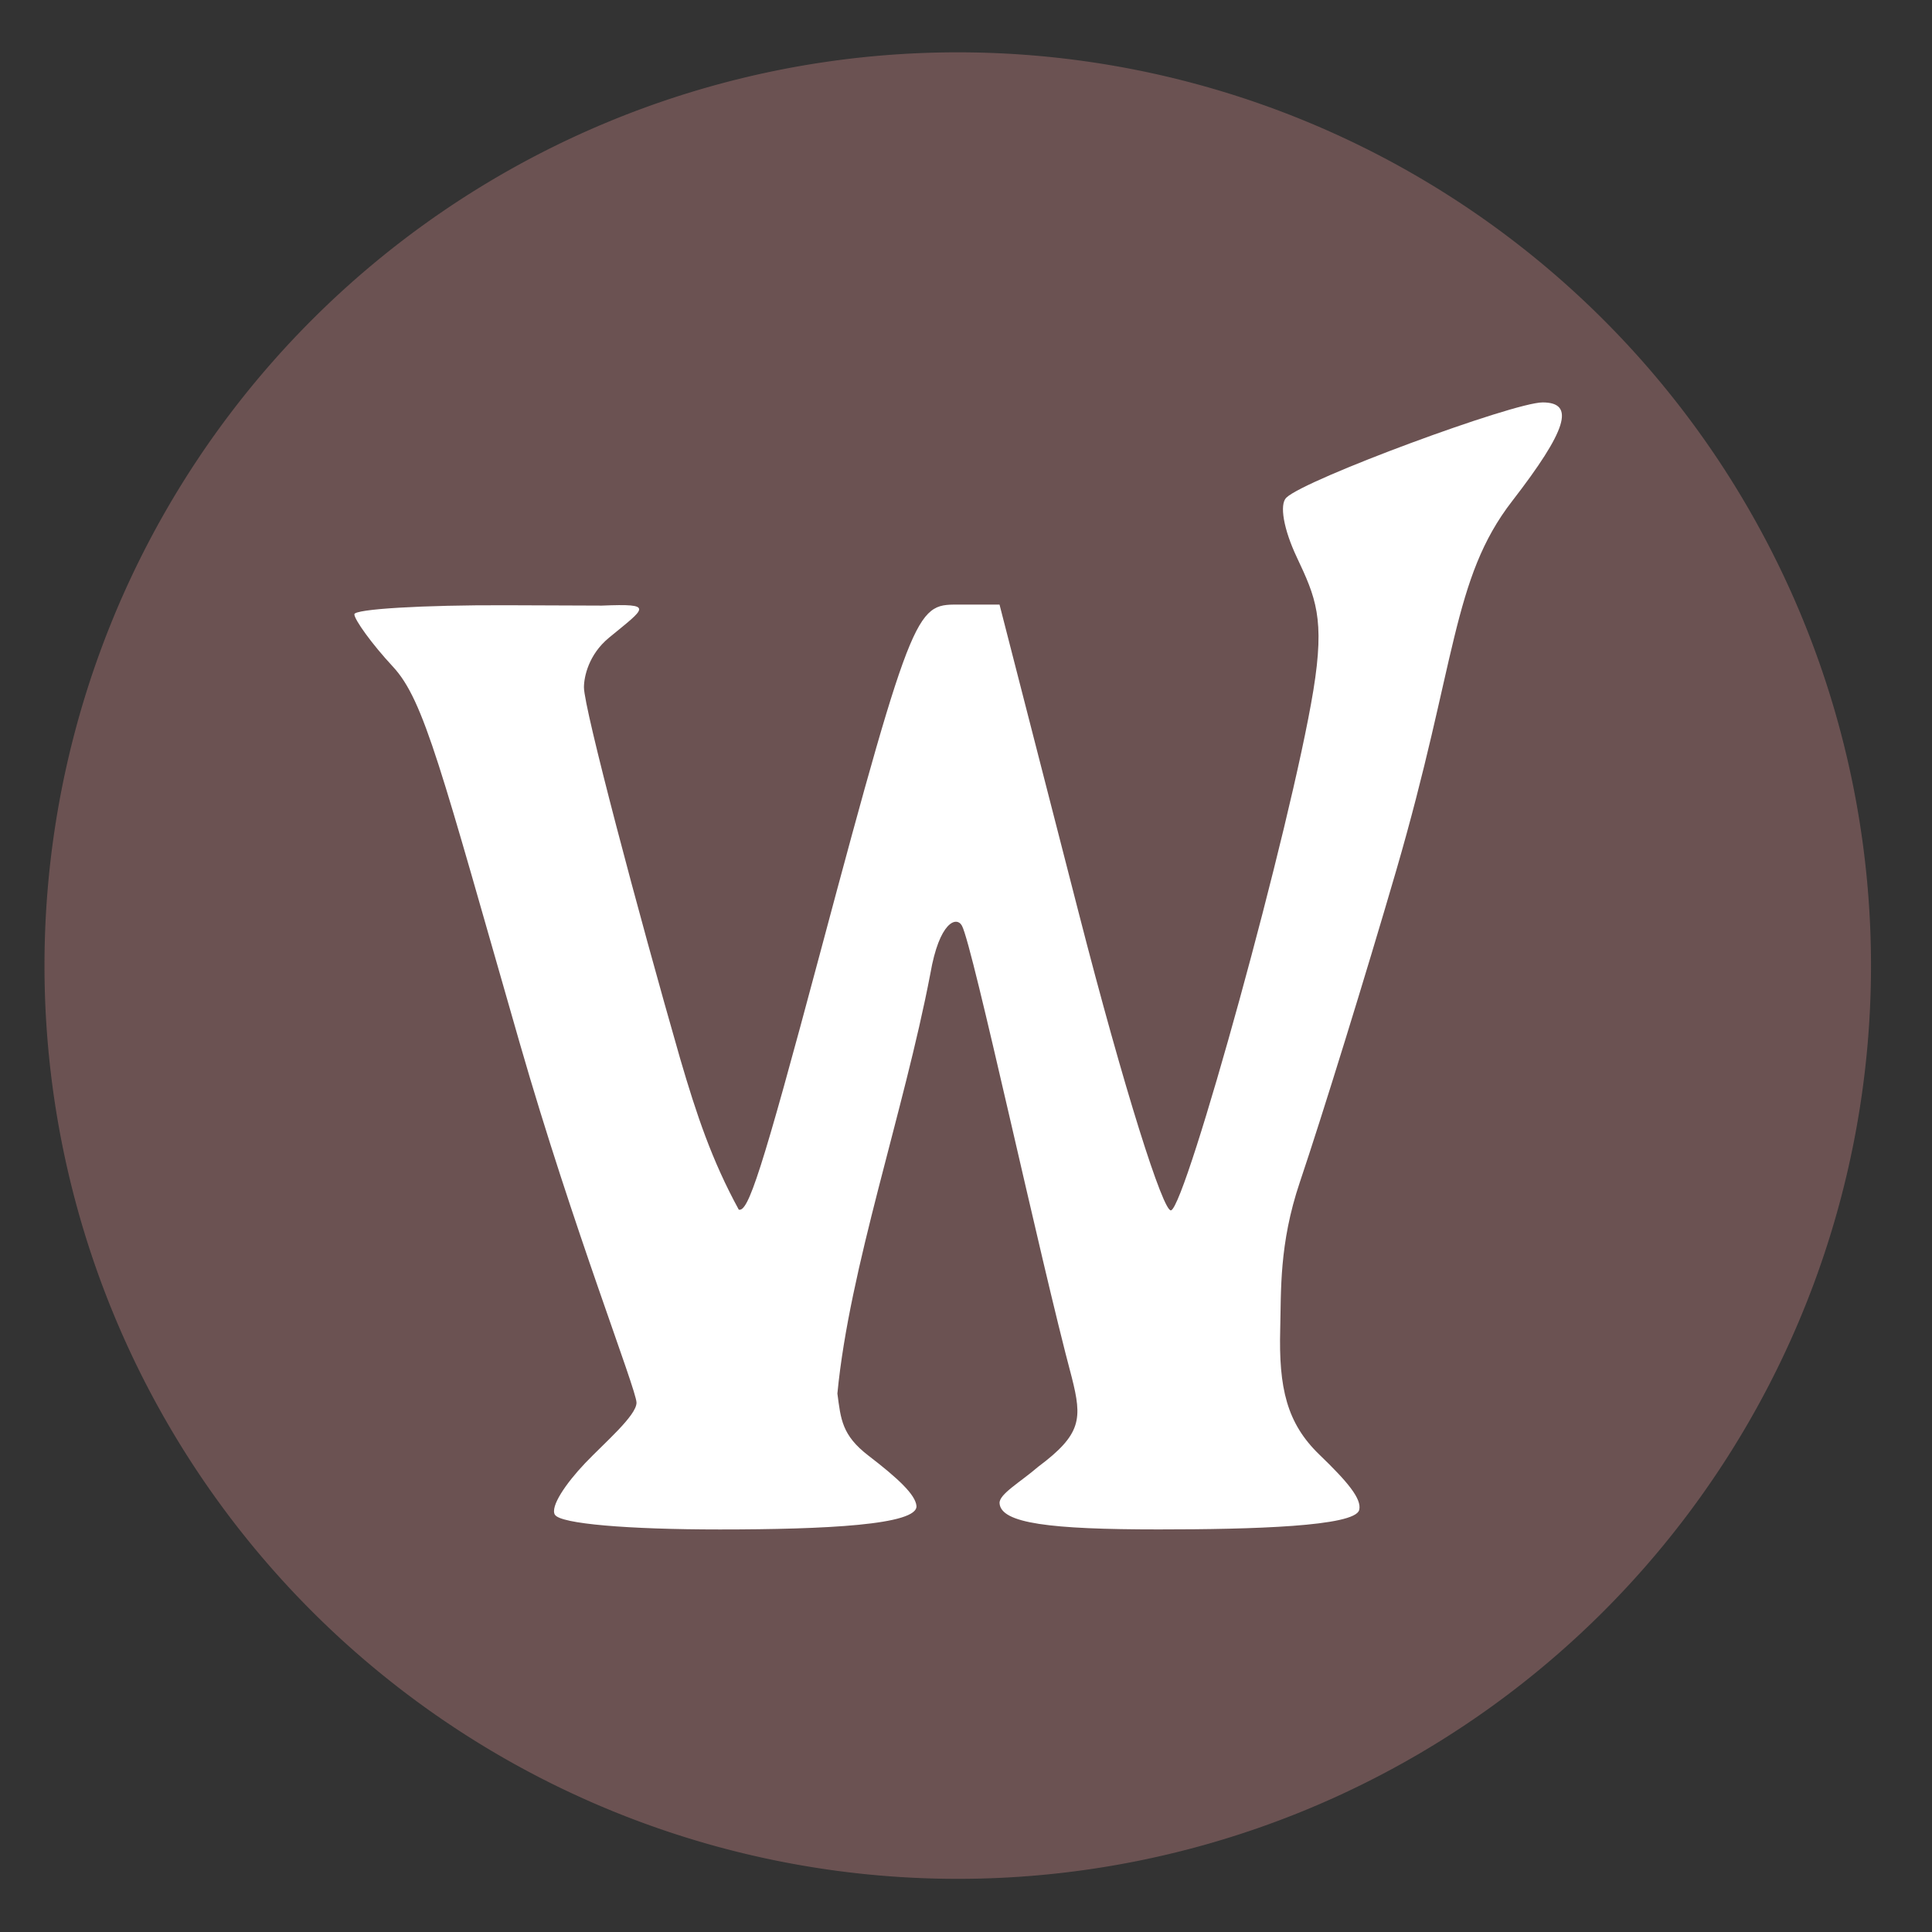
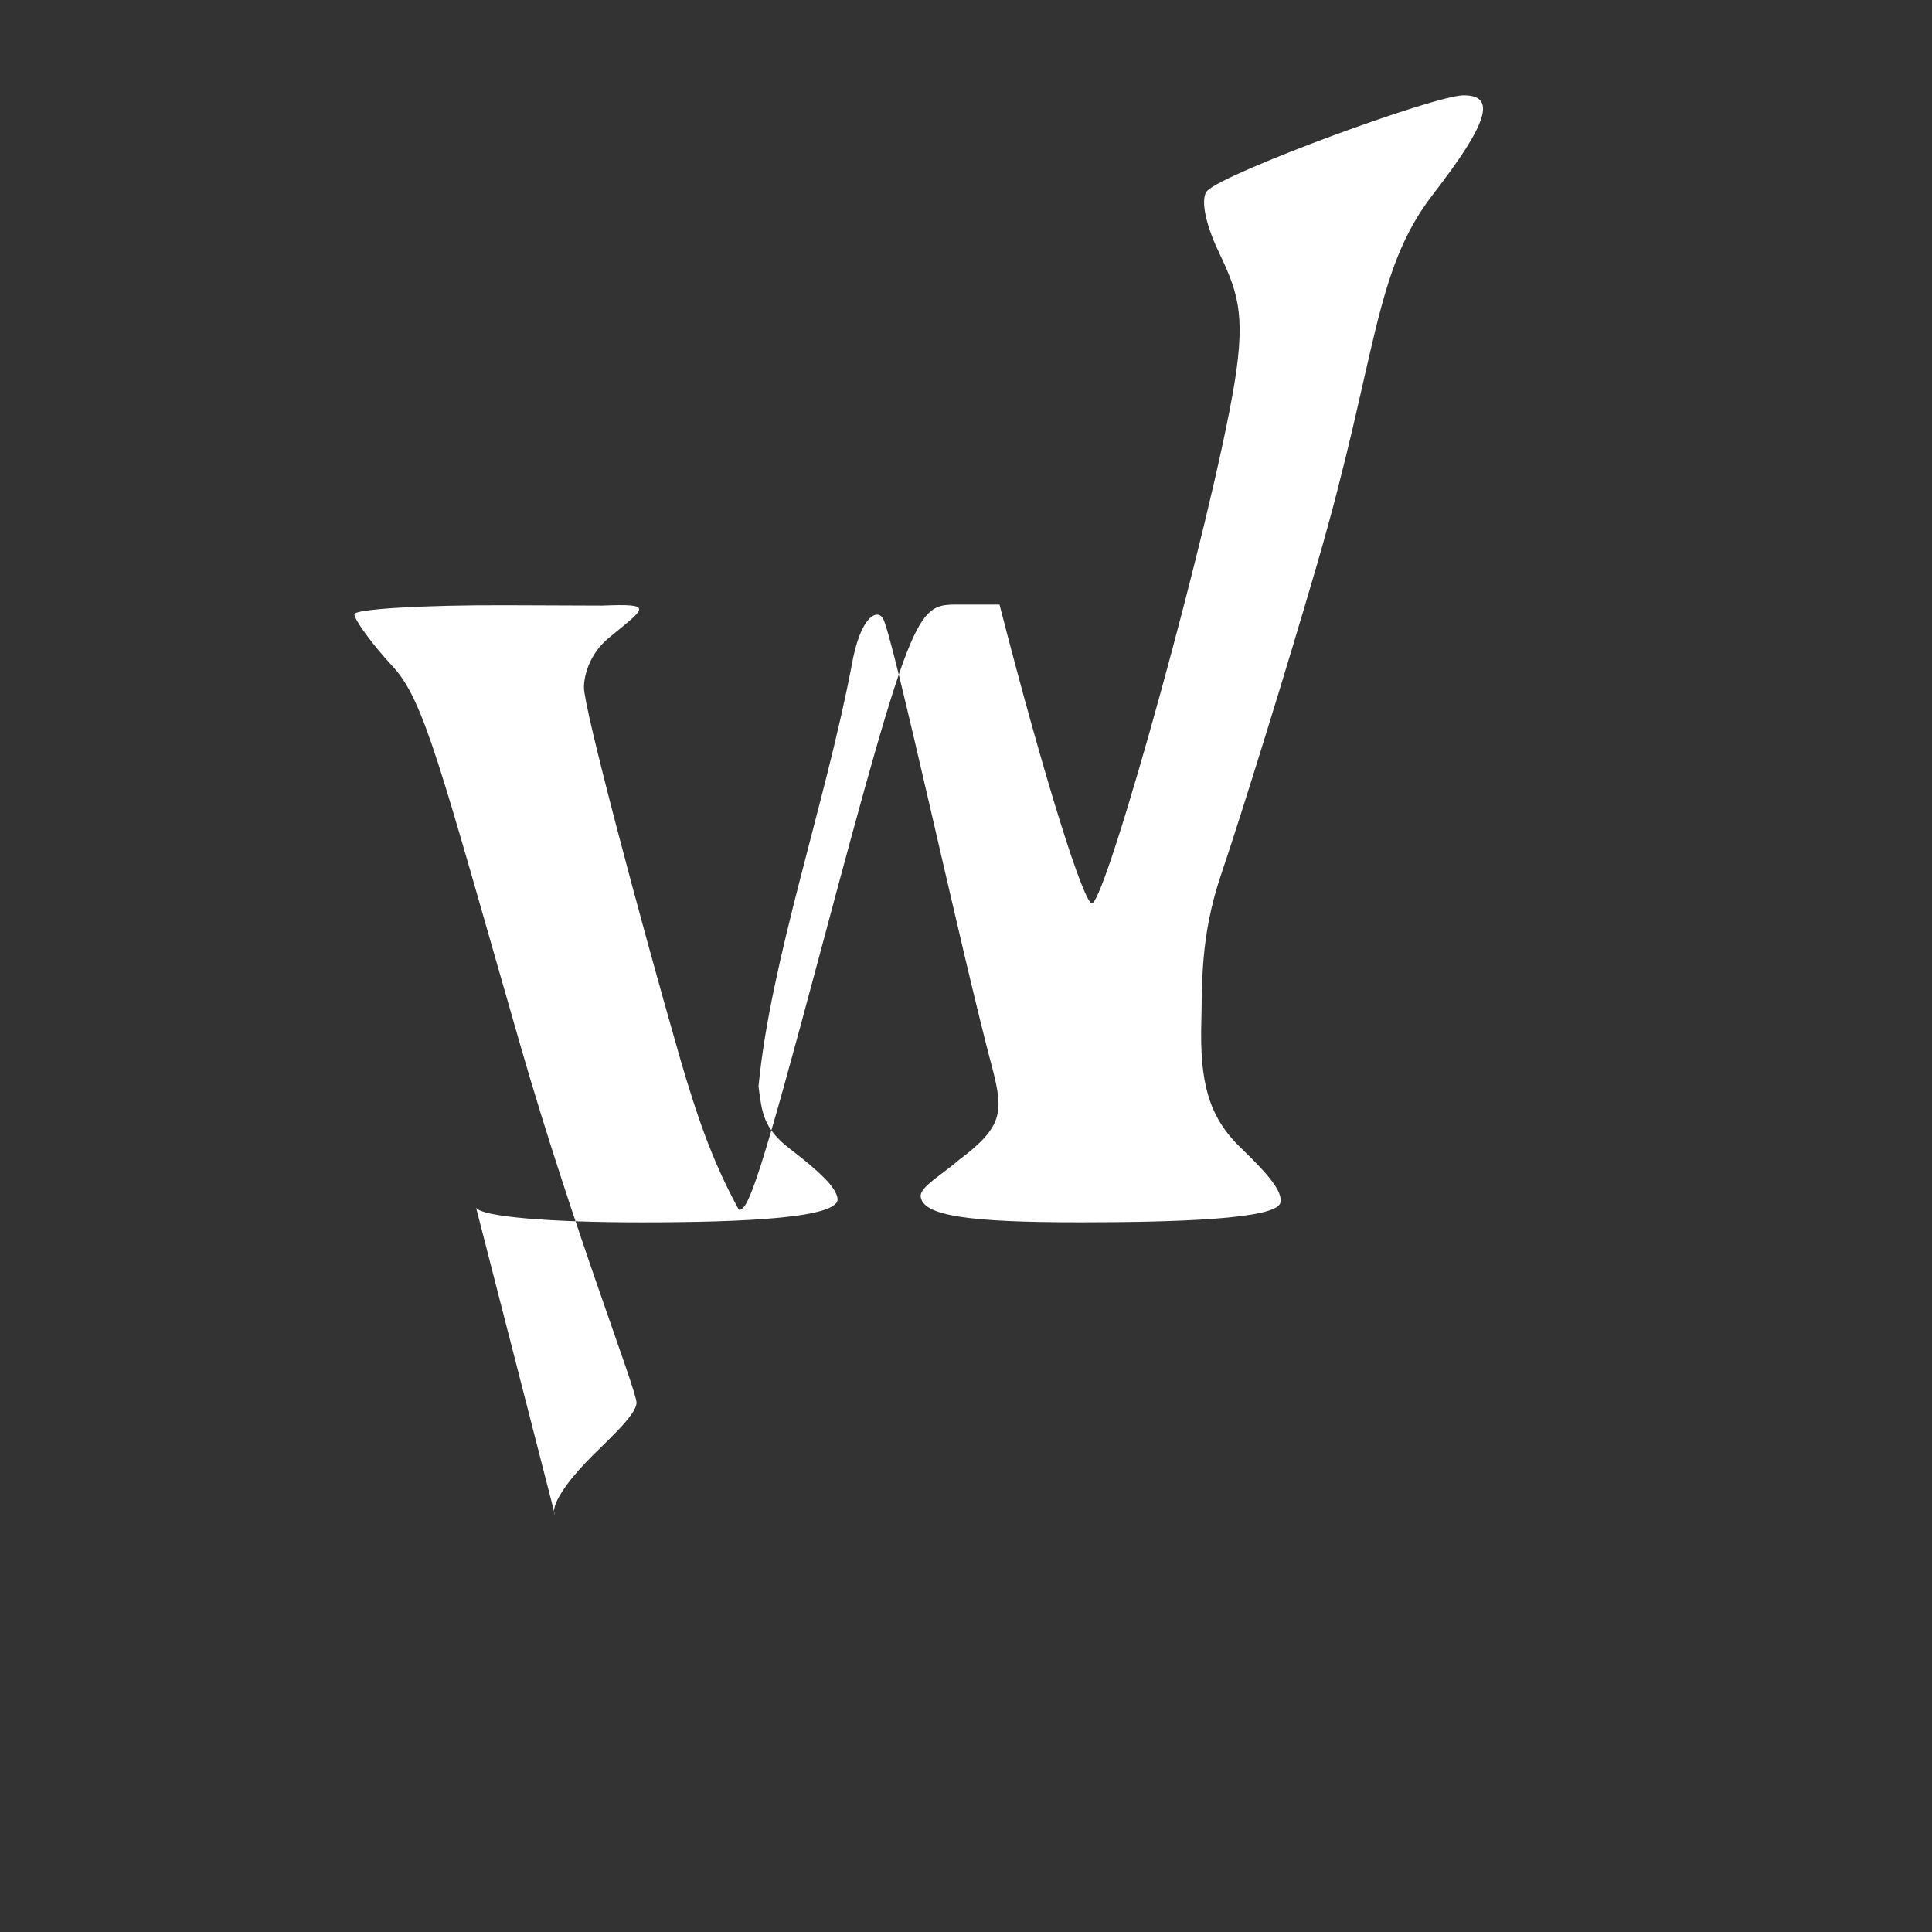
<svg xmlns="http://www.w3.org/2000/svg" xmlns:ns1="http://sodipodi.sourceforge.net/DTD/sodipodi-0.dtd" xmlns:ns2="http://www.inkscape.org/namespaces/inkscape" height="48" width="48" version="1.1" id="svg16" ns1:docname="wargus.svg" ns2:version="0.92.1 r15371">
  <rect width="100%" height="100%" fill="#333333" stroke="none" />
  <defs id="defs20" />
  <ns1:namedview pagecolor="#ffffff" bordercolor="#666666" borderopacity="1" objecttolerance="10" gridtolerance="10" guidetolerance="10" ns2:pageopacity="0" ns2:pageshadow="2" ns2:window-width="1920" ns2:window-height="1025" id="namedview18" showgrid="false" ns2:zoom="4.9166667" ns2:cx="-16.372881" ns2:cy="24" ns2:window-x="0" ns2:window-y="29" ns2:window-maximized="1" ns2:current-layer="svg16" />
-   <path d="m44.322 27.405a19.73 19.73 0 0 1 -19.73 19.73 19.73 19.73 0 0 1 -19.73-19.73 19.73 19.73 0 0 1 19.73-19.73 19.73 19.73 0 0 1 19.73 19.73z" fill="#d08795" opacity=".99" transform="matrix(1.15 0 0 1.15 -4.486 -7.526)" id="path2" style="fill:#6c5353" />
-   <path id="path4509-3" d="m 13.787,37.635 c -0.123,-0.201 0.27,-0.778 0.751,-1.284 0.481,-0.505 1.276,-1.181 1.276,-1.502 0,-0.321 -1.579,-4.335 -2.898,-8.921 -1.958,-6.81 -2.373,-8.527 -3.155,-9.366 -0.526,-0.565 -0.957,-1.17 -0.957,-1.3 0,-0.13 1.698,-0.232 3.774,-0.225 l 2.375,0.009 c 1.32,-0.053 1.091,0.045 0.177,0.798 -0.507,0.418 -0.622,0.973 -0.622,1.233 0,0.519 1.351,5.609 2.391,9.227 0.407,1.391 0.787,2.526 1.456,3.75 0.233,0.056 0.544,-0.849 2.025,-6.393 2.361,-8.838 2.4,-8.64 3.511,-8.64 h 0.942 l 1.96,7.63 c 1.137,4.428 2.111,7.482 2.302,7.42 0.376,-0.121 2.982,-9.54 3.535,-12.919 0.292,-1.785 0.058,-2.312 -0.412,-3.309 -0.326,-0.691 -0.435,-1.308 -0.26,-1.478 0.469,-0.458 5.642,-2.367 6.368,-2.367 0.819,0 0.605,0.69 -0.758,2.453 -1.496,1.933 -1.375,4.012 -2.882,9.186 -0.757,2.598 -1.834,6.08 -2.393,7.738 -0.518,1.537 -0.461,2.707 -0.486,3.639 -0.04,1.471 0.163,2.346 0.976,3.129 0.69,0.665 1.055,1.095 0.986,1.372 -0.101,0.409 -2.646,0.483 -4.983,0.483 -2.693,0 -3.921,-0.15 -3.952,-0.651 -0.014,-0.225 0.514,-0.521 0.96,-0.906 1.083,-0.808 1.093,-1.194 0.835,-2.217 -0.792,-2.955 -2.46,-10.733 -2.73,-11.225 -0.133,-0.243 -0.561,-0.1 -0.784,1.189 -0.666,3.474 -2.009,7.298 -2.31,10.434 0.085,0.637 0.109,1.035 0.774,1.545 0.743,0.57 1.162,0.968 1.19,1.244 0.049,0.476 -2.266,0.588 -4.887,0.588 -2.269,0 -3.956,-0.139 -4.094,-0.365 z" style="fill:#ffffff;fill-opacity:1;stroke-width:0.269" ns2:connector-curvature="0" />
+   <path id="path4509-3" d="m 13.787,37.635 c -0.123,-0.201 0.27,-0.778 0.751,-1.284 0.481,-0.505 1.276,-1.181 1.276,-1.502 0,-0.321 -1.579,-4.335 -2.898,-8.921 -1.958,-6.81 -2.373,-8.527 -3.155,-9.366 -0.526,-0.565 -0.957,-1.17 -0.957,-1.3 0,-0.13 1.698,-0.232 3.774,-0.225 l 2.375,0.009 c 1.32,-0.053 1.091,0.045 0.177,0.798 -0.507,0.418 -0.622,0.973 -0.622,1.233 0,0.519 1.351,5.609 2.391,9.227 0.407,1.391 0.787,2.526 1.456,3.75 0.233,0.056 0.544,-0.849 2.025,-6.393 2.361,-8.838 2.4,-8.64 3.511,-8.64 h 0.942 c 1.137,4.428 2.111,7.482 2.302,7.42 0.376,-0.121 2.982,-9.54 3.535,-12.919 0.292,-1.785 0.058,-2.312 -0.412,-3.309 -0.326,-0.691 -0.435,-1.308 -0.26,-1.478 0.469,-0.458 5.642,-2.367 6.368,-2.367 0.819,0 0.605,0.69 -0.758,2.453 -1.496,1.933 -1.375,4.012 -2.882,9.186 -0.757,2.598 -1.834,6.08 -2.393,7.738 -0.518,1.537 -0.461,2.707 -0.486,3.639 -0.04,1.471 0.163,2.346 0.976,3.129 0.69,0.665 1.055,1.095 0.986,1.372 -0.101,0.409 -2.646,0.483 -4.983,0.483 -2.693,0 -3.921,-0.15 -3.952,-0.651 -0.014,-0.225 0.514,-0.521 0.96,-0.906 1.083,-0.808 1.093,-1.194 0.835,-2.217 -0.792,-2.955 -2.46,-10.733 -2.73,-11.225 -0.133,-0.243 -0.561,-0.1 -0.784,1.189 -0.666,3.474 -2.009,7.298 -2.31,10.434 0.085,0.637 0.109,1.035 0.774,1.545 0.743,0.57 1.162,0.968 1.19,1.244 0.049,0.476 -2.266,0.588 -4.887,0.588 -2.269,0 -3.956,-0.139 -4.094,-0.365 z" style="fill:#ffffff;fill-opacity:1;stroke-width:0.269" ns2:connector-curvature="0" />
</svg>